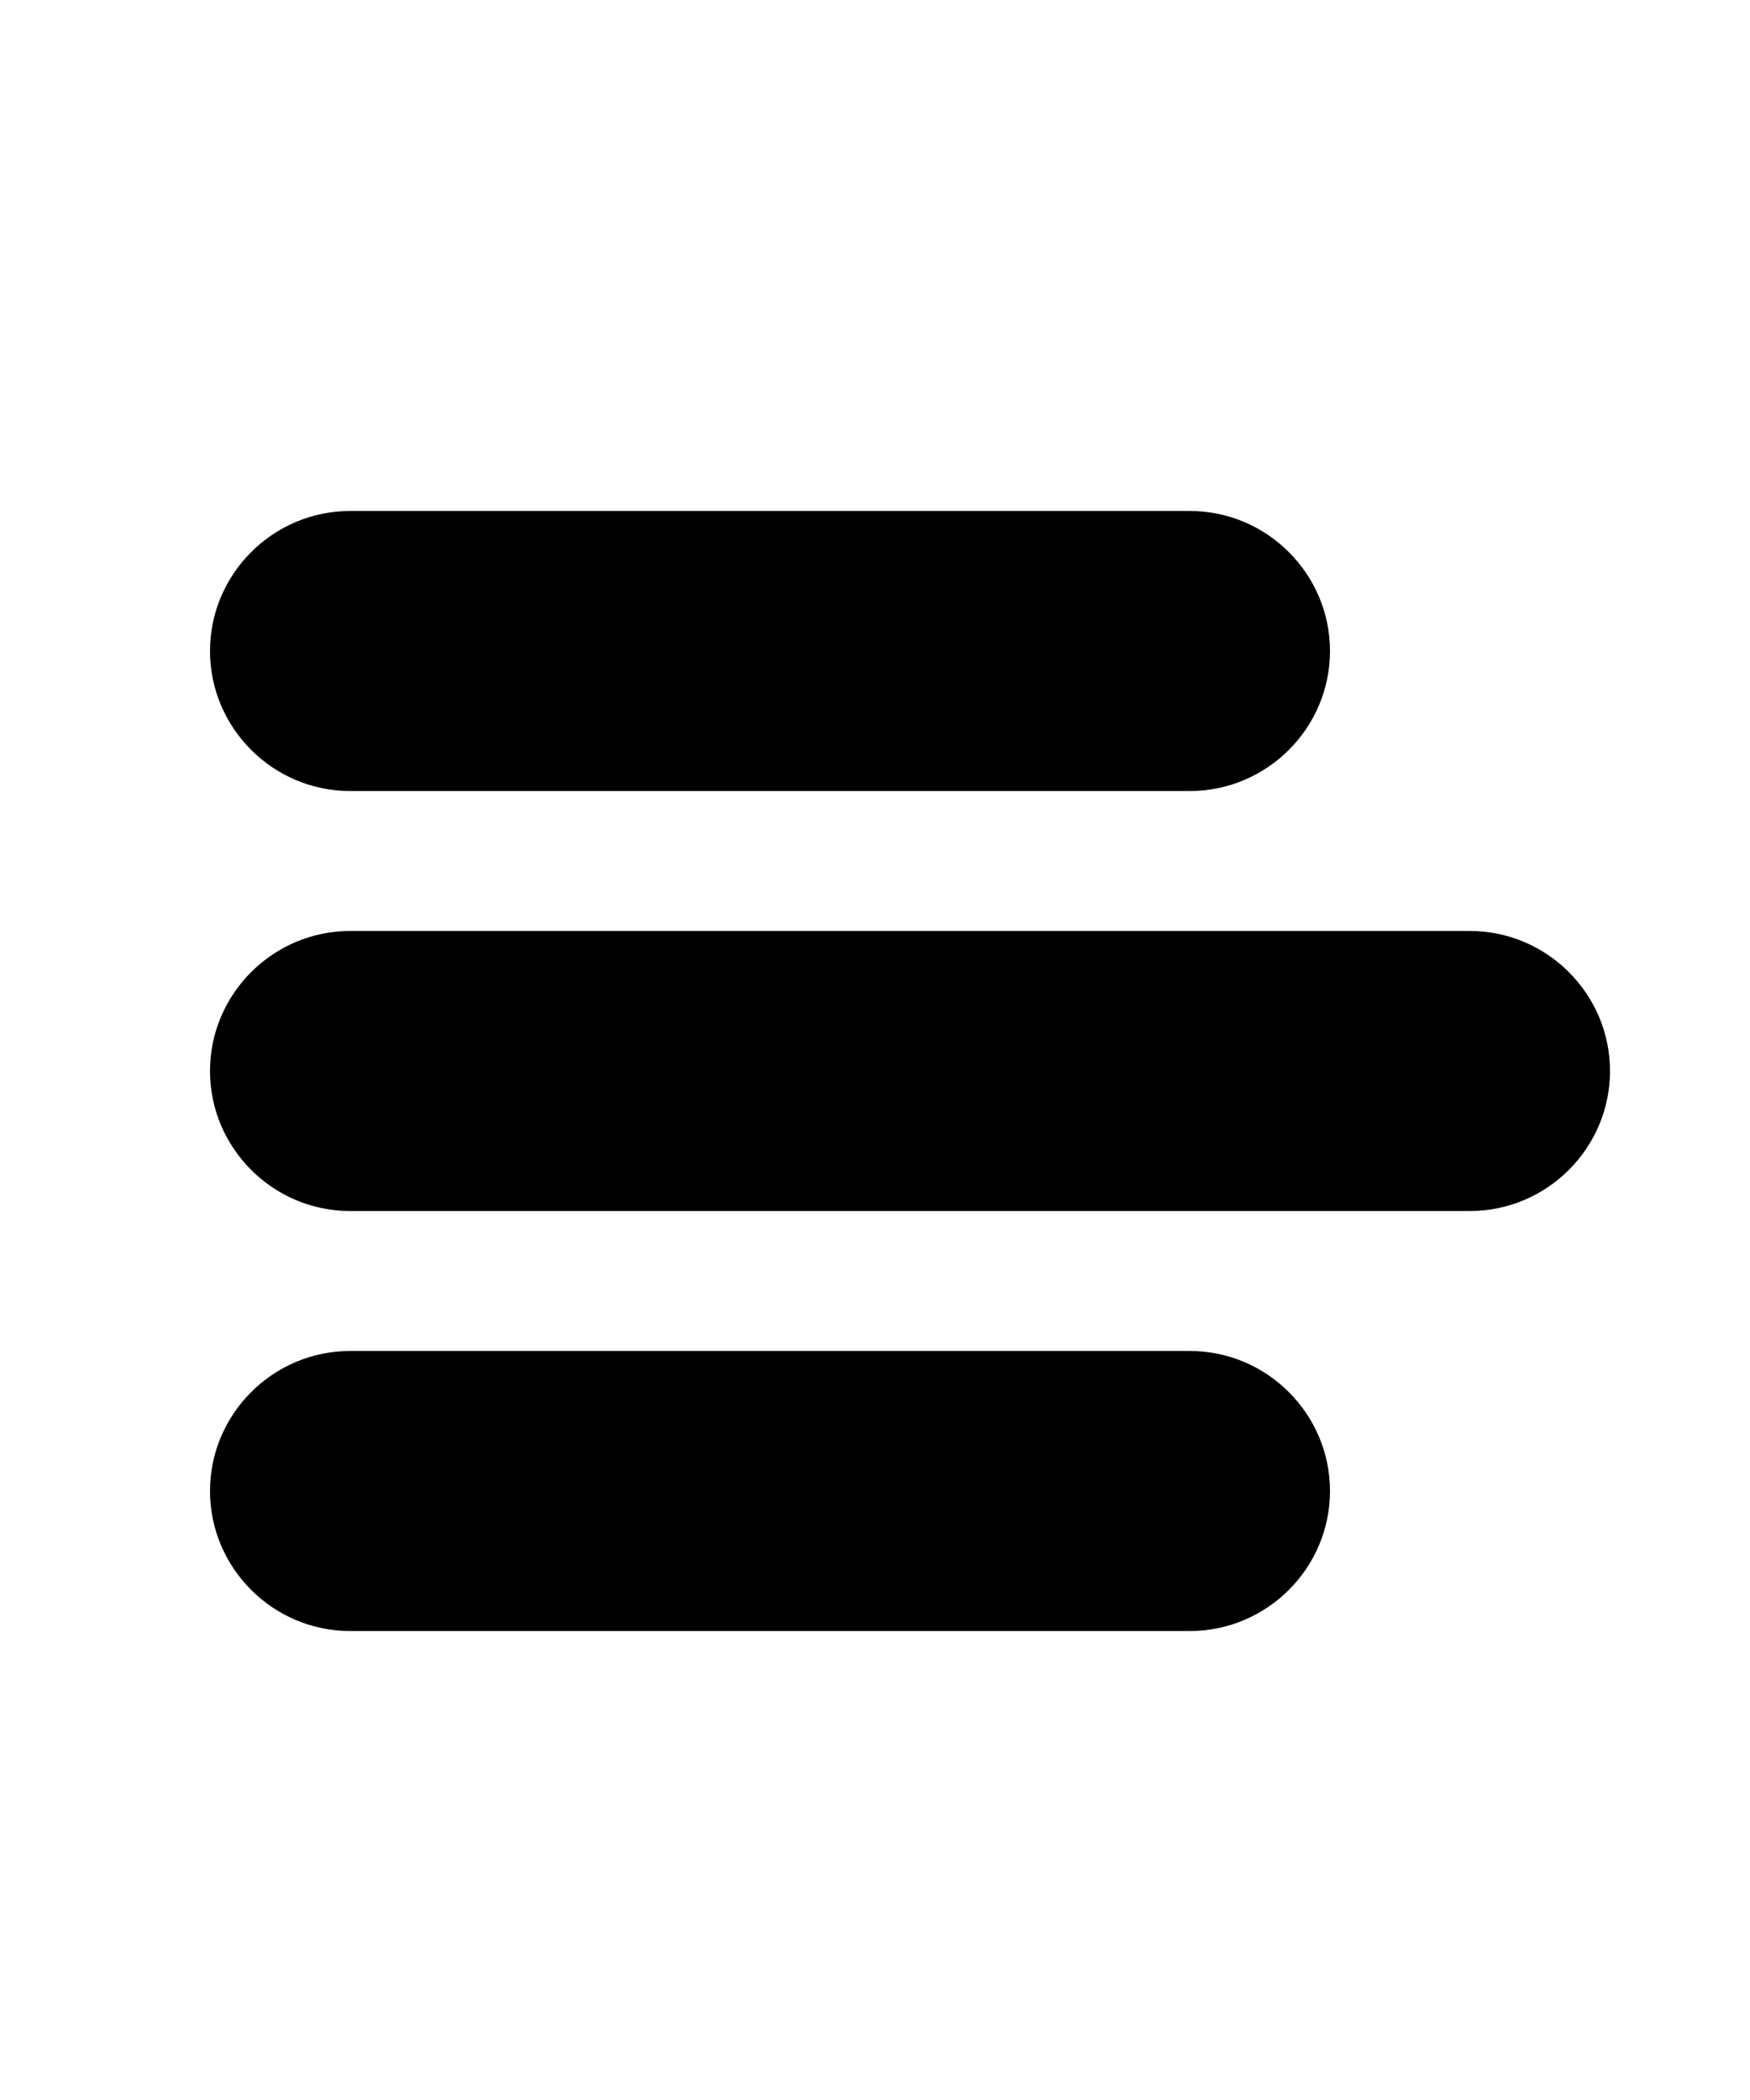
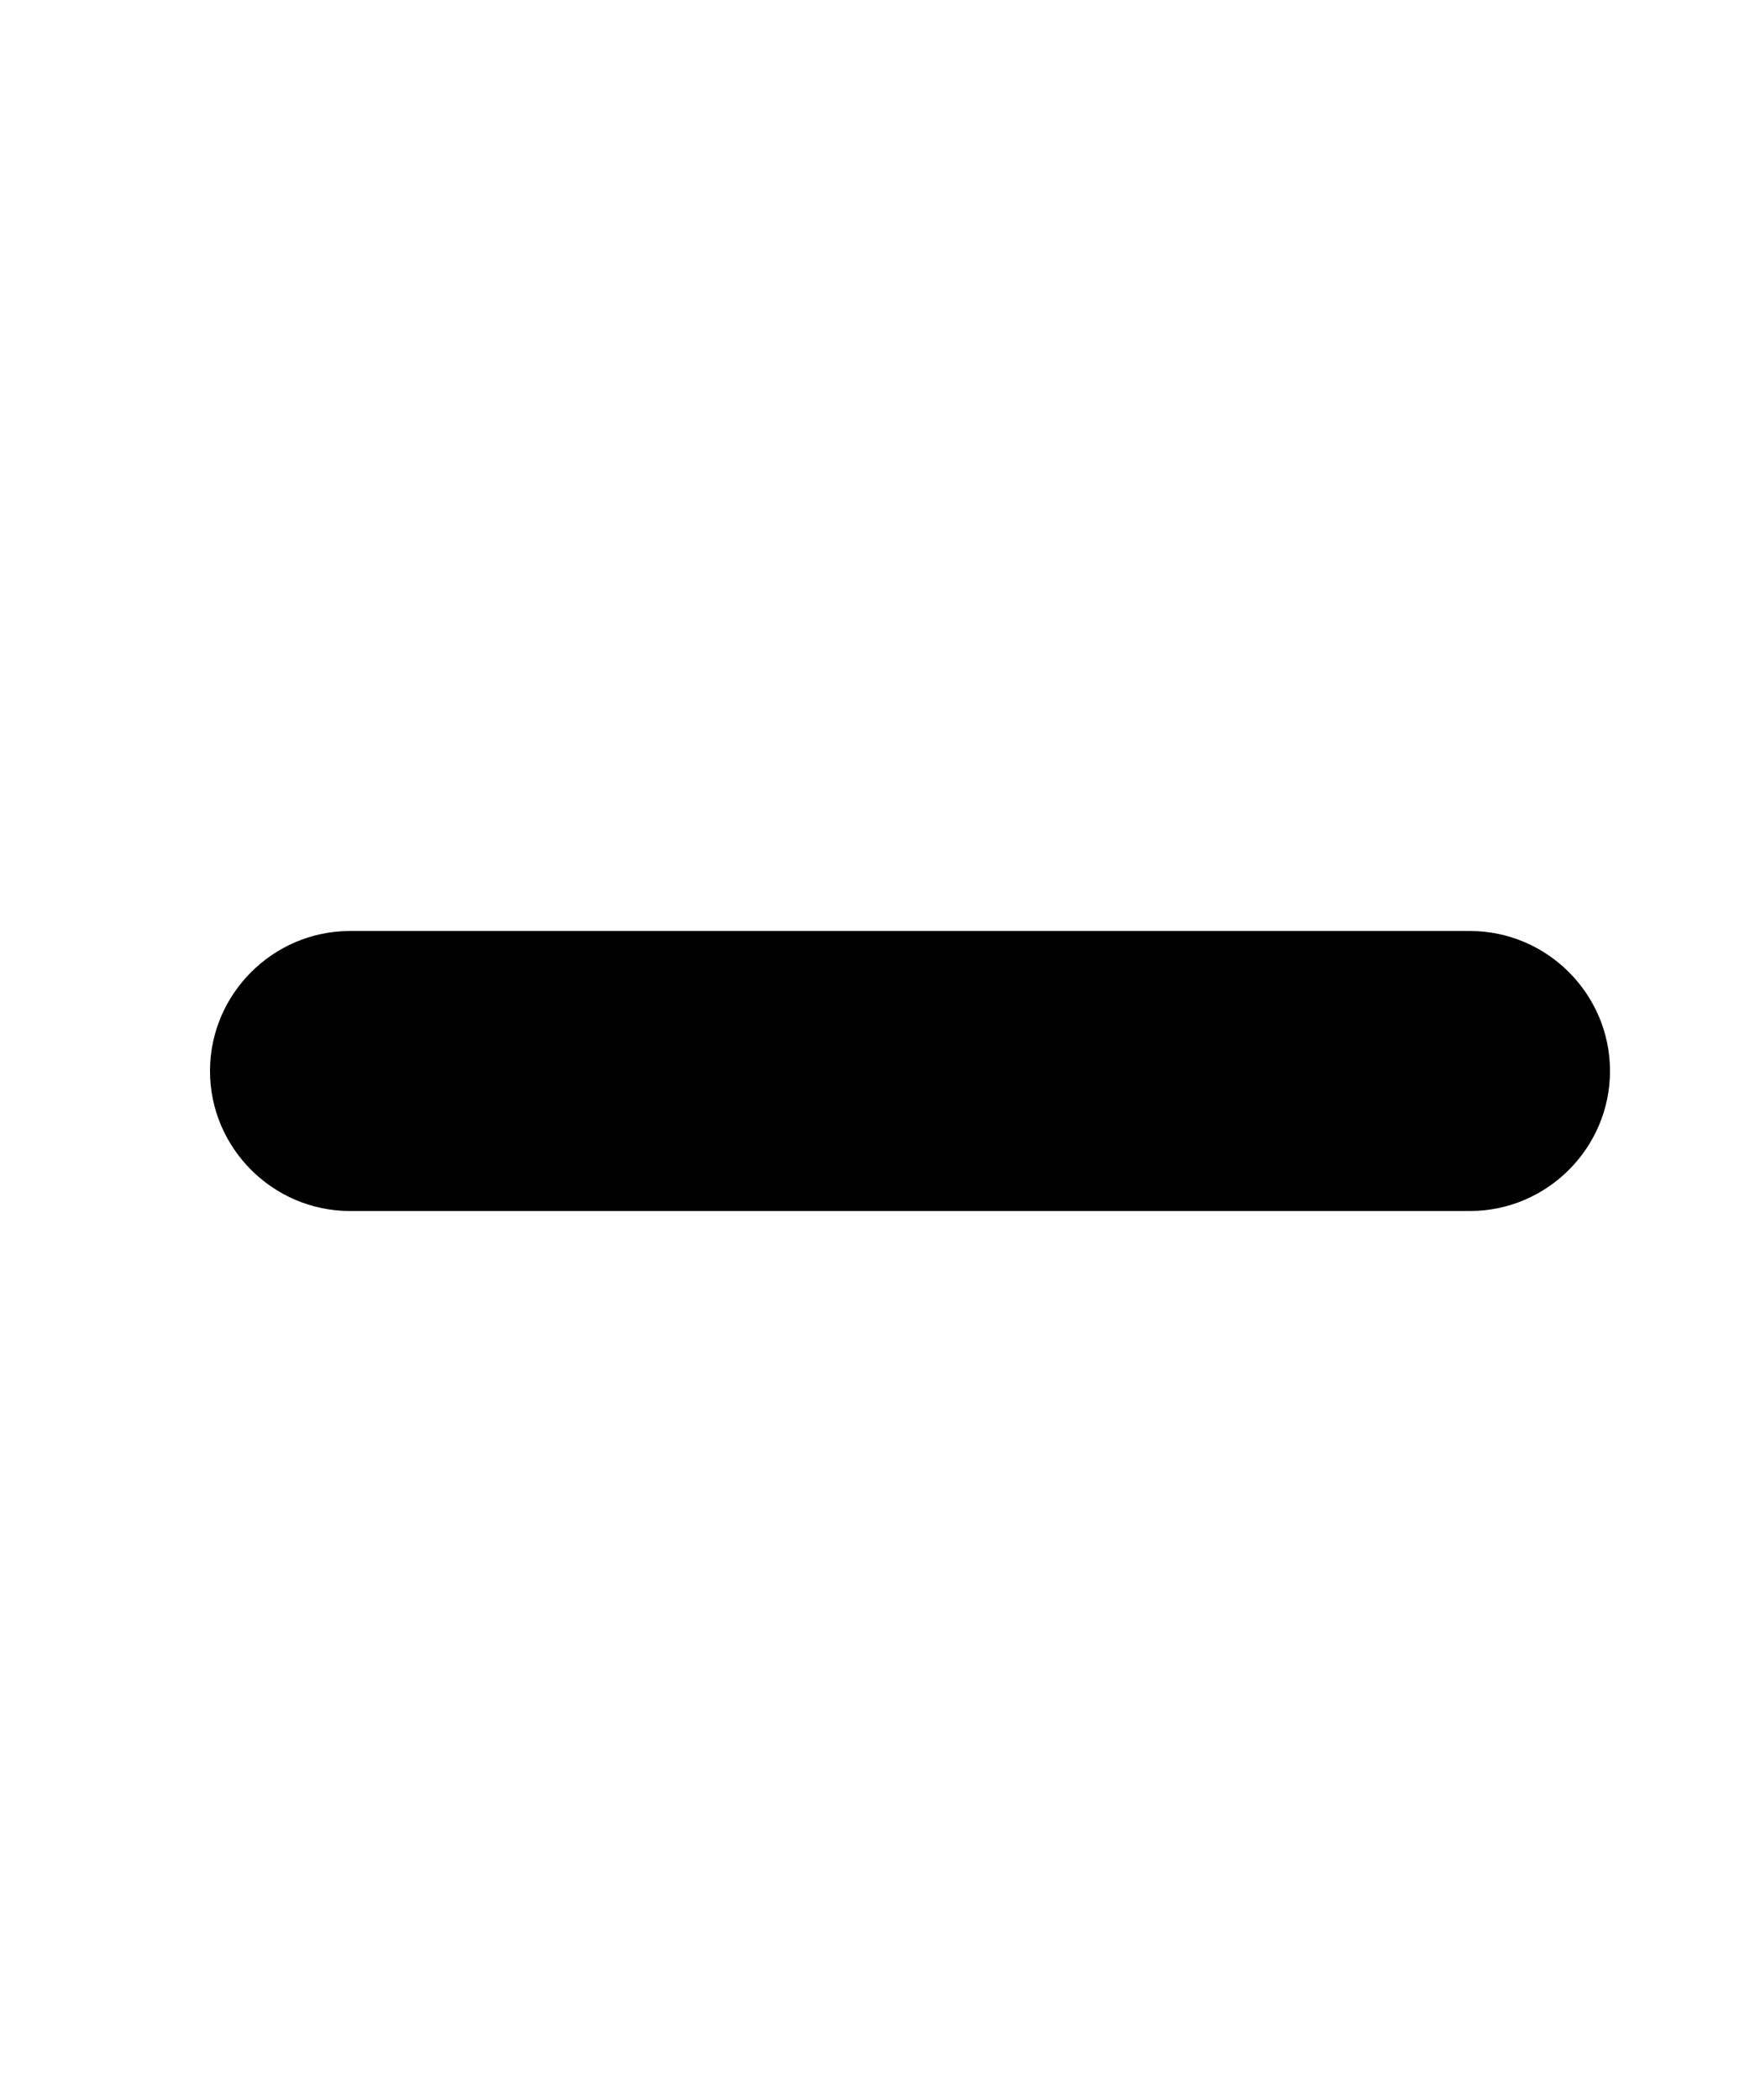
<svg xmlns="http://www.w3.org/2000/svg" version="1.1" id="圖層_1" x="0px" y="0px" viewBox="0 0 25 30" enable-background="new 0 0 25 30" xml:space="preserve">
  <g>
    <g id="icons">
      <g id="menu">
        <path d="M21,13.3H5c-1.1,0-2,0.9-2,2s0.9,2,2,2h16c1.1,0,2-0.9,2-2S22.1,13.3,21,13.3z" />
-         <path d="M5,11.3h12c1.1,0,2-0.9,2-2s-0.9-2-2-2H5c-1.1,0-2,0.9-2,2S3.9,11.3,5,11.3z" />
-         <path d="M17,19.3H5c-1.1,0-2,0.9-2,2s0.9,2,2,2h12c1.1,0,2-0.9,2-2S18.1,19.3,17,19.3z" />
      </g>
    </g>
  </g>
</svg>